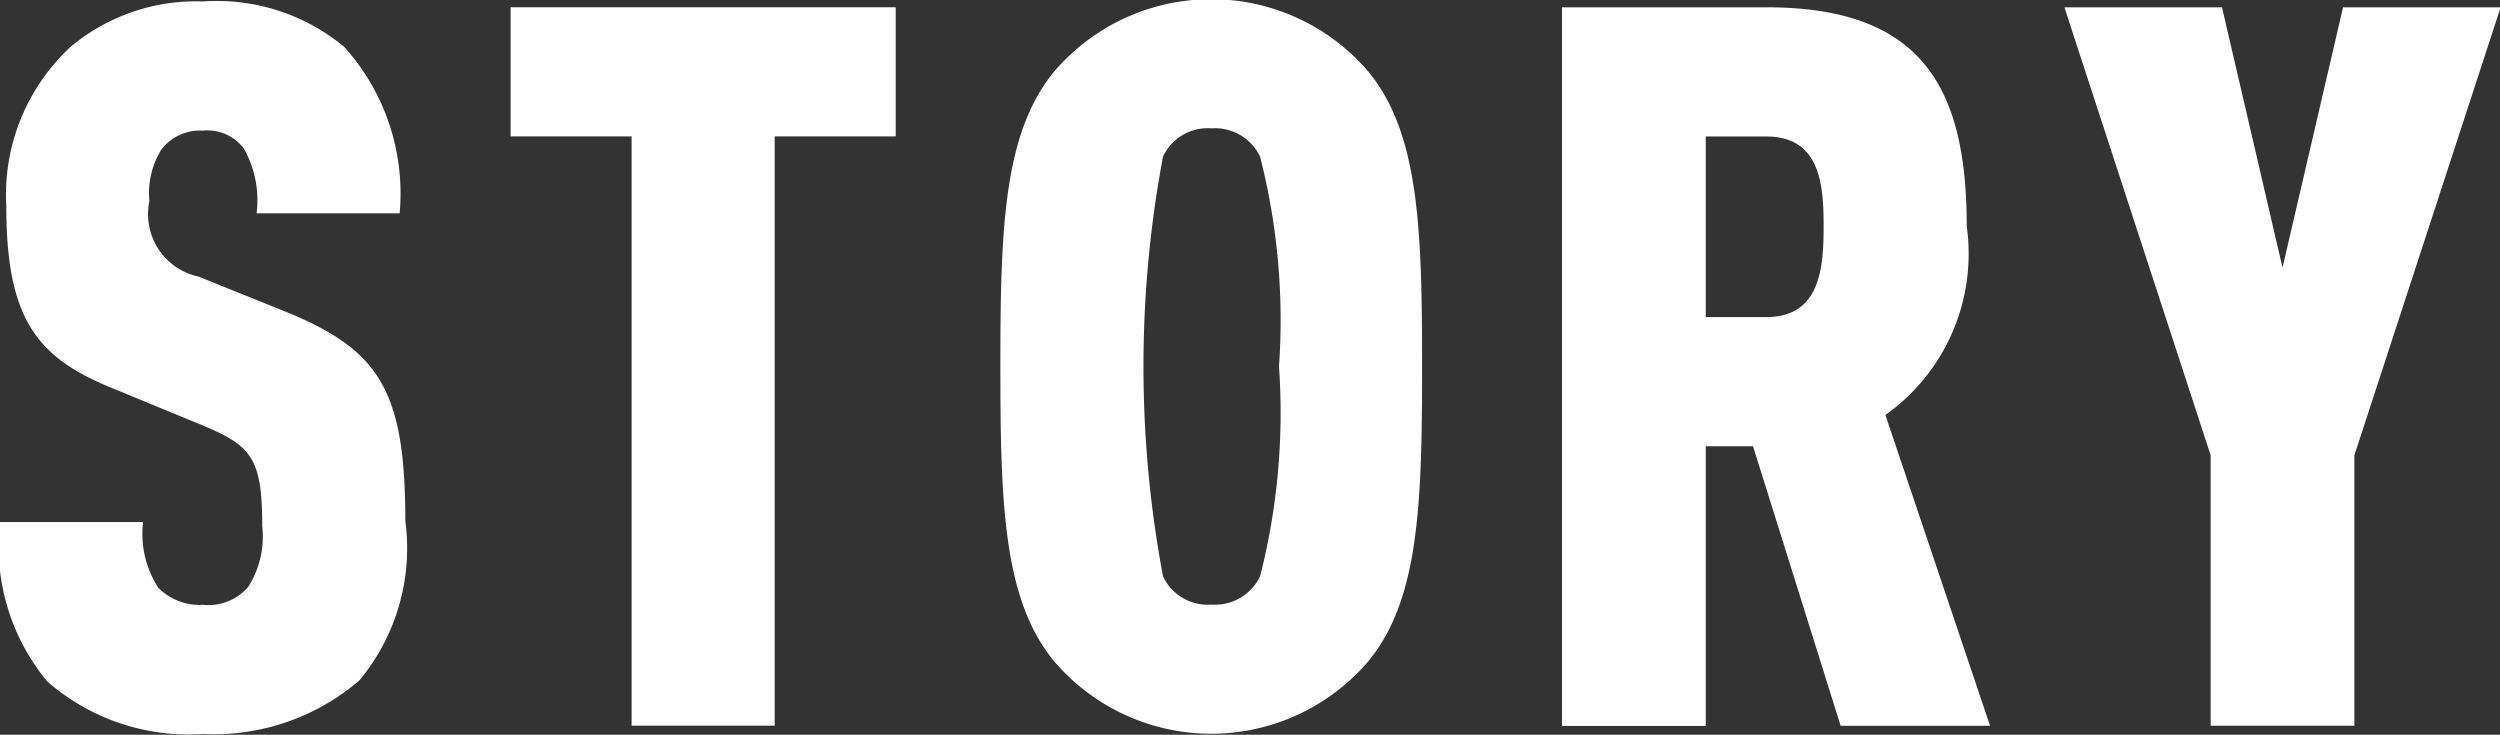
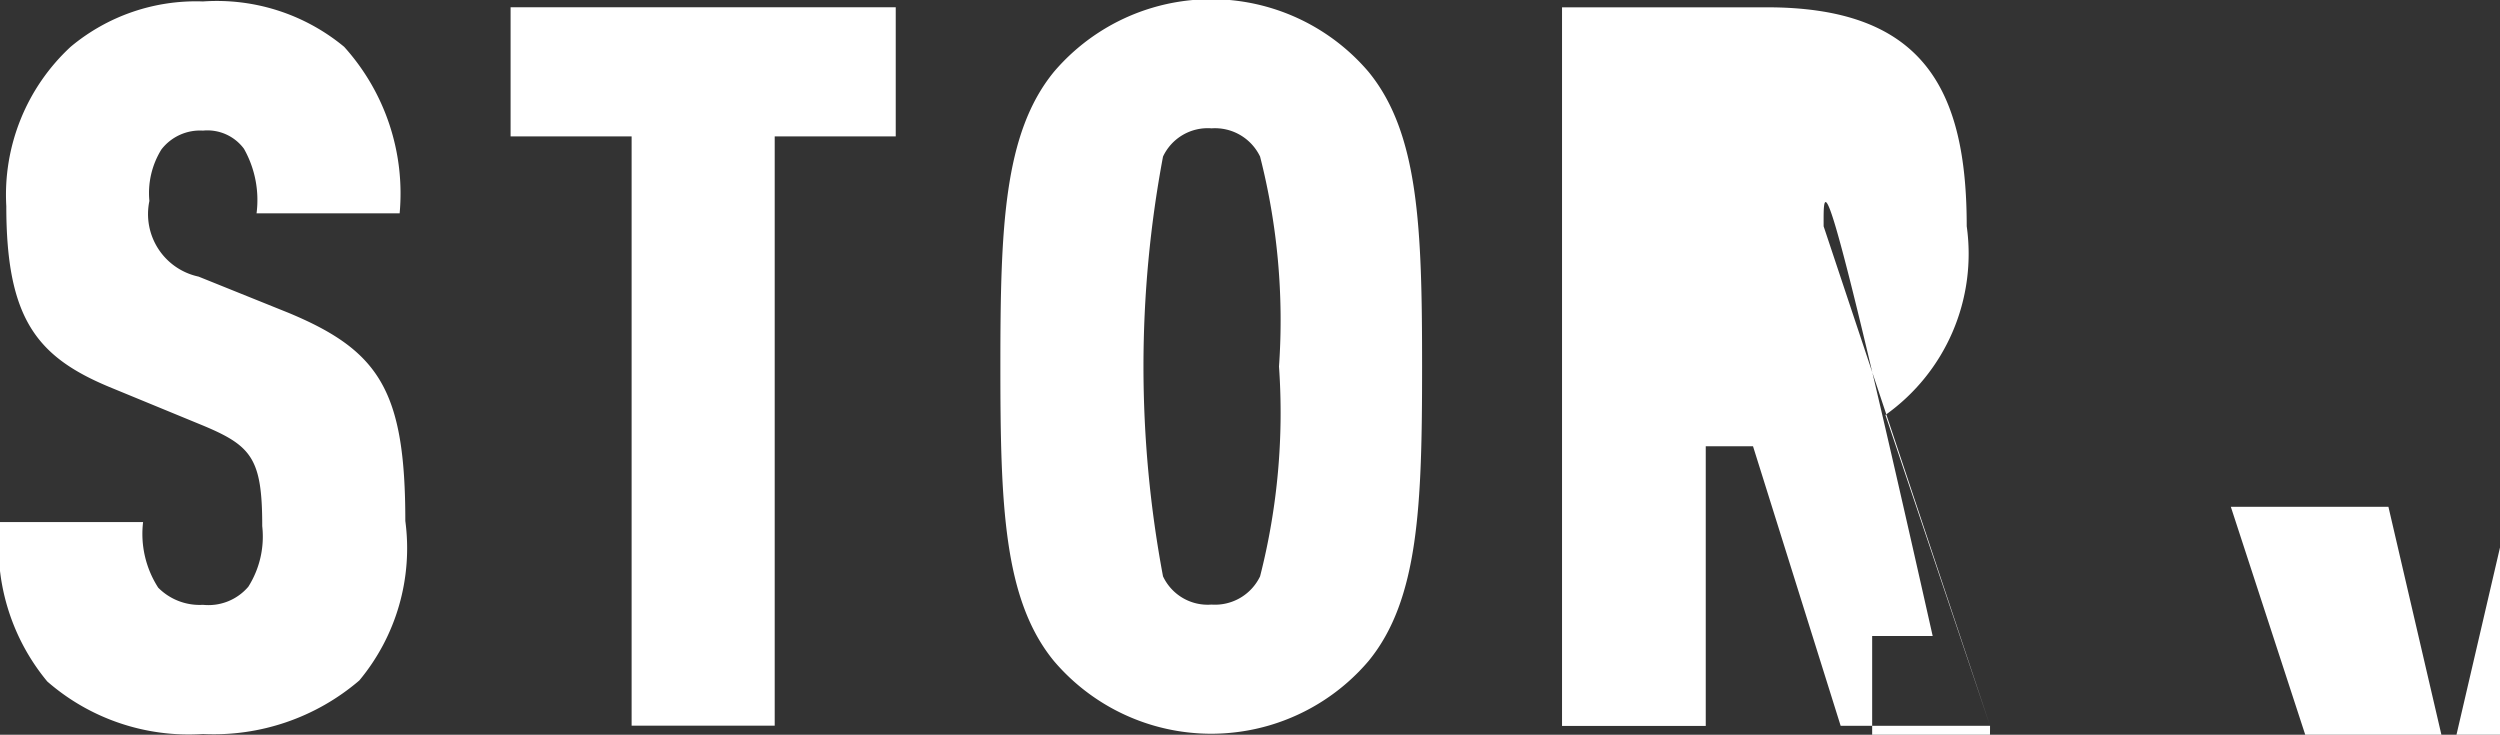
<svg xmlns="http://www.w3.org/2000/svg" width="39.66" height="11.656" viewBox="0 0 39.66 11.656">
  <rect x="0" y="0" width="39.66" height="11.656" fill="#333333" stroke="none" />
  <defs>
    <style>
      .cls-1 {
        fill: #fff;
        fill-rule: evenodd;
      }
    </style>
  </defs>
-   <path id="bt_gnav_2_2.svg" class="cls-1" d="M1468.77,268.764c0-2.064-.41-2.7-1.85-3.3l-1.43-.576a1.014,1.014,0,0,1-.78-1.2,1.311,1.311,0,0,1,.19-0.816,0.773,0.773,0,0,1,.66-0.3,0.721,0.721,0,0,1,.65.288,1.654,1.654,0,0,1,.2,1.024h2.27a3.472,3.472,0,0,0-.88-2.641,3.165,3.165,0,0,0-2.24-.72,3.1,3.1,0,0,0-2.1.72,3.2,3.2,0,0,0-1.02,2.529c0,1.777.48,2.385,1.63,2.865l1.44,0.593c0.82,0.336.99,0.528,0.99,1.616a1.491,1.491,0,0,1-.22.961,0.832,0.832,0,0,1-.72.288,0.925,0.925,0,0,1-.71-0.272,1.574,1.574,0,0,1-.24-1.041h-2.27a3.356,3.356,0,0,0,.75,2.529,3.41,3.41,0,0,0,2.47.833,3.546,3.546,0,0,0,2.48-.849A3.278,3.278,0,0,0,1468.77,268.764Zm7.78-6.1v-2.049h-6.11v2.049h1.92v9.348h2.27v-9.348h1.92Zm8.35,3.649c0-2.192-.05-3.7-0.85-4.674a3.278,3.278,0,0,0-4.99,0c-0.8.977-.85,2.482-0.85,4.674s0.05,3.7.85,4.674a3.276,3.276,0,0,0,4.99,0C1484.85,270.013,1484.9,268.508,1484.9,266.315Zm-2.27,0a10.5,10.5,0,0,1-.3,3.33,0.793,0.793,0,0,1-.77.448,0.783,0.783,0,0,1-.77-0.448,18.035,18.035,0,0,1,0-6.659,0.783,0.783,0,0,1,.77-0.448,0.793,0.793,0,0,1,.77.448A10.5,10.5,0,0,1,1482.63,266.315Zm11.28,5.7-1.66-4.93a3.134,3.134,0,0,0,1.29-2.994c0-2.176-.69-3.473-3.17-3.473h-3.25v11.4h2.28V267.58h0.75l1.39,4.434h2.37Zm-2.64-7.924c0,0.657-.05,1.441-0.91,1.441h-0.96v-2.865h0.96C1491.22,262.666,1491.27,263.434,1491.27,264.09Zm10.74-3.473h-2.5l-0.96,4.13-0.96-4.13h-2.5l2.32,7.107v4.29h2.28v-4.29Z" transform="translate(-1462.34 -260.5)" />
+   <path id="bt_gnav_2_2.svg" class="cls-1" d="M1468.77,268.764c0-2.064-.41-2.7-1.85-3.3l-1.43-.576a1.014,1.014,0,0,1-.78-1.2,1.311,1.311,0,0,1,.19-0.816,0.773,0.773,0,0,1,.66-0.3,0.721,0.721,0,0,1,.65.288,1.654,1.654,0,0,1,.2,1.024h2.27a3.472,3.472,0,0,0-.88-2.641,3.165,3.165,0,0,0-2.24-.72,3.1,3.1,0,0,0-2.1.72,3.2,3.2,0,0,0-1.02,2.529c0,1.777.48,2.385,1.63,2.865l1.44,0.593c0.82,0.336.99,0.528,0.99,1.616a1.491,1.491,0,0,1-.22.961,0.832,0.832,0,0,1-.72.288,0.925,0.925,0,0,1-.71-0.272,1.574,1.574,0,0,1-.24-1.041h-2.27a3.356,3.356,0,0,0,.75,2.529,3.41,3.41,0,0,0,2.47.833,3.546,3.546,0,0,0,2.48-.849A3.278,3.278,0,0,0,1468.77,268.764Zm7.78-6.1v-2.049h-6.11v2.049h1.92v9.348h2.27v-9.348h1.92Zm8.35,3.649c0-2.192-.05-3.7-0.85-4.674a3.278,3.278,0,0,0-4.99,0c-0.8.977-.85,2.482-0.85,4.674s0.05,3.7.85,4.674a3.276,3.276,0,0,0,4.99,0C1484.85,270.013,1484.9,268.508,1484.9,266.315Zm-2.27,0a10.5,10.5,0,0,1-.3,3.33,0.793,0.793,0,0,1-.77.448,0.783,0.783,0,0,1-.77-0.448,18.035,18.035,0,0,1,0-6.659,0.783,0.783,0,0,1,.77-0.448,0.793,0.793,0,0,1,.77.448A10.5,10.5,0,0,1,1482.63,266.315Zm11.28,5.7-1.66-4.93a3.134,3.134,0,0,0,1.29-2.994c0-2.176-.69-3.473-3.17-3.473h-3.25v11.4h2.28V267.58h0.75l1.39,4.434h2.37Zc0,0.657-.05,1.441-0.91,1.441h-0.96v-2.865h0.96C1491.22,262.666,1491.27,263.434,1491.27,264.09Zm10.74-3.473h-2.5l-0.96,4.13-0.96-4.13h-2.5l2.32,7.107v4.29h2.28v-4.29Z" transform="translate(-1462.34 -260.5)" />
</svg>